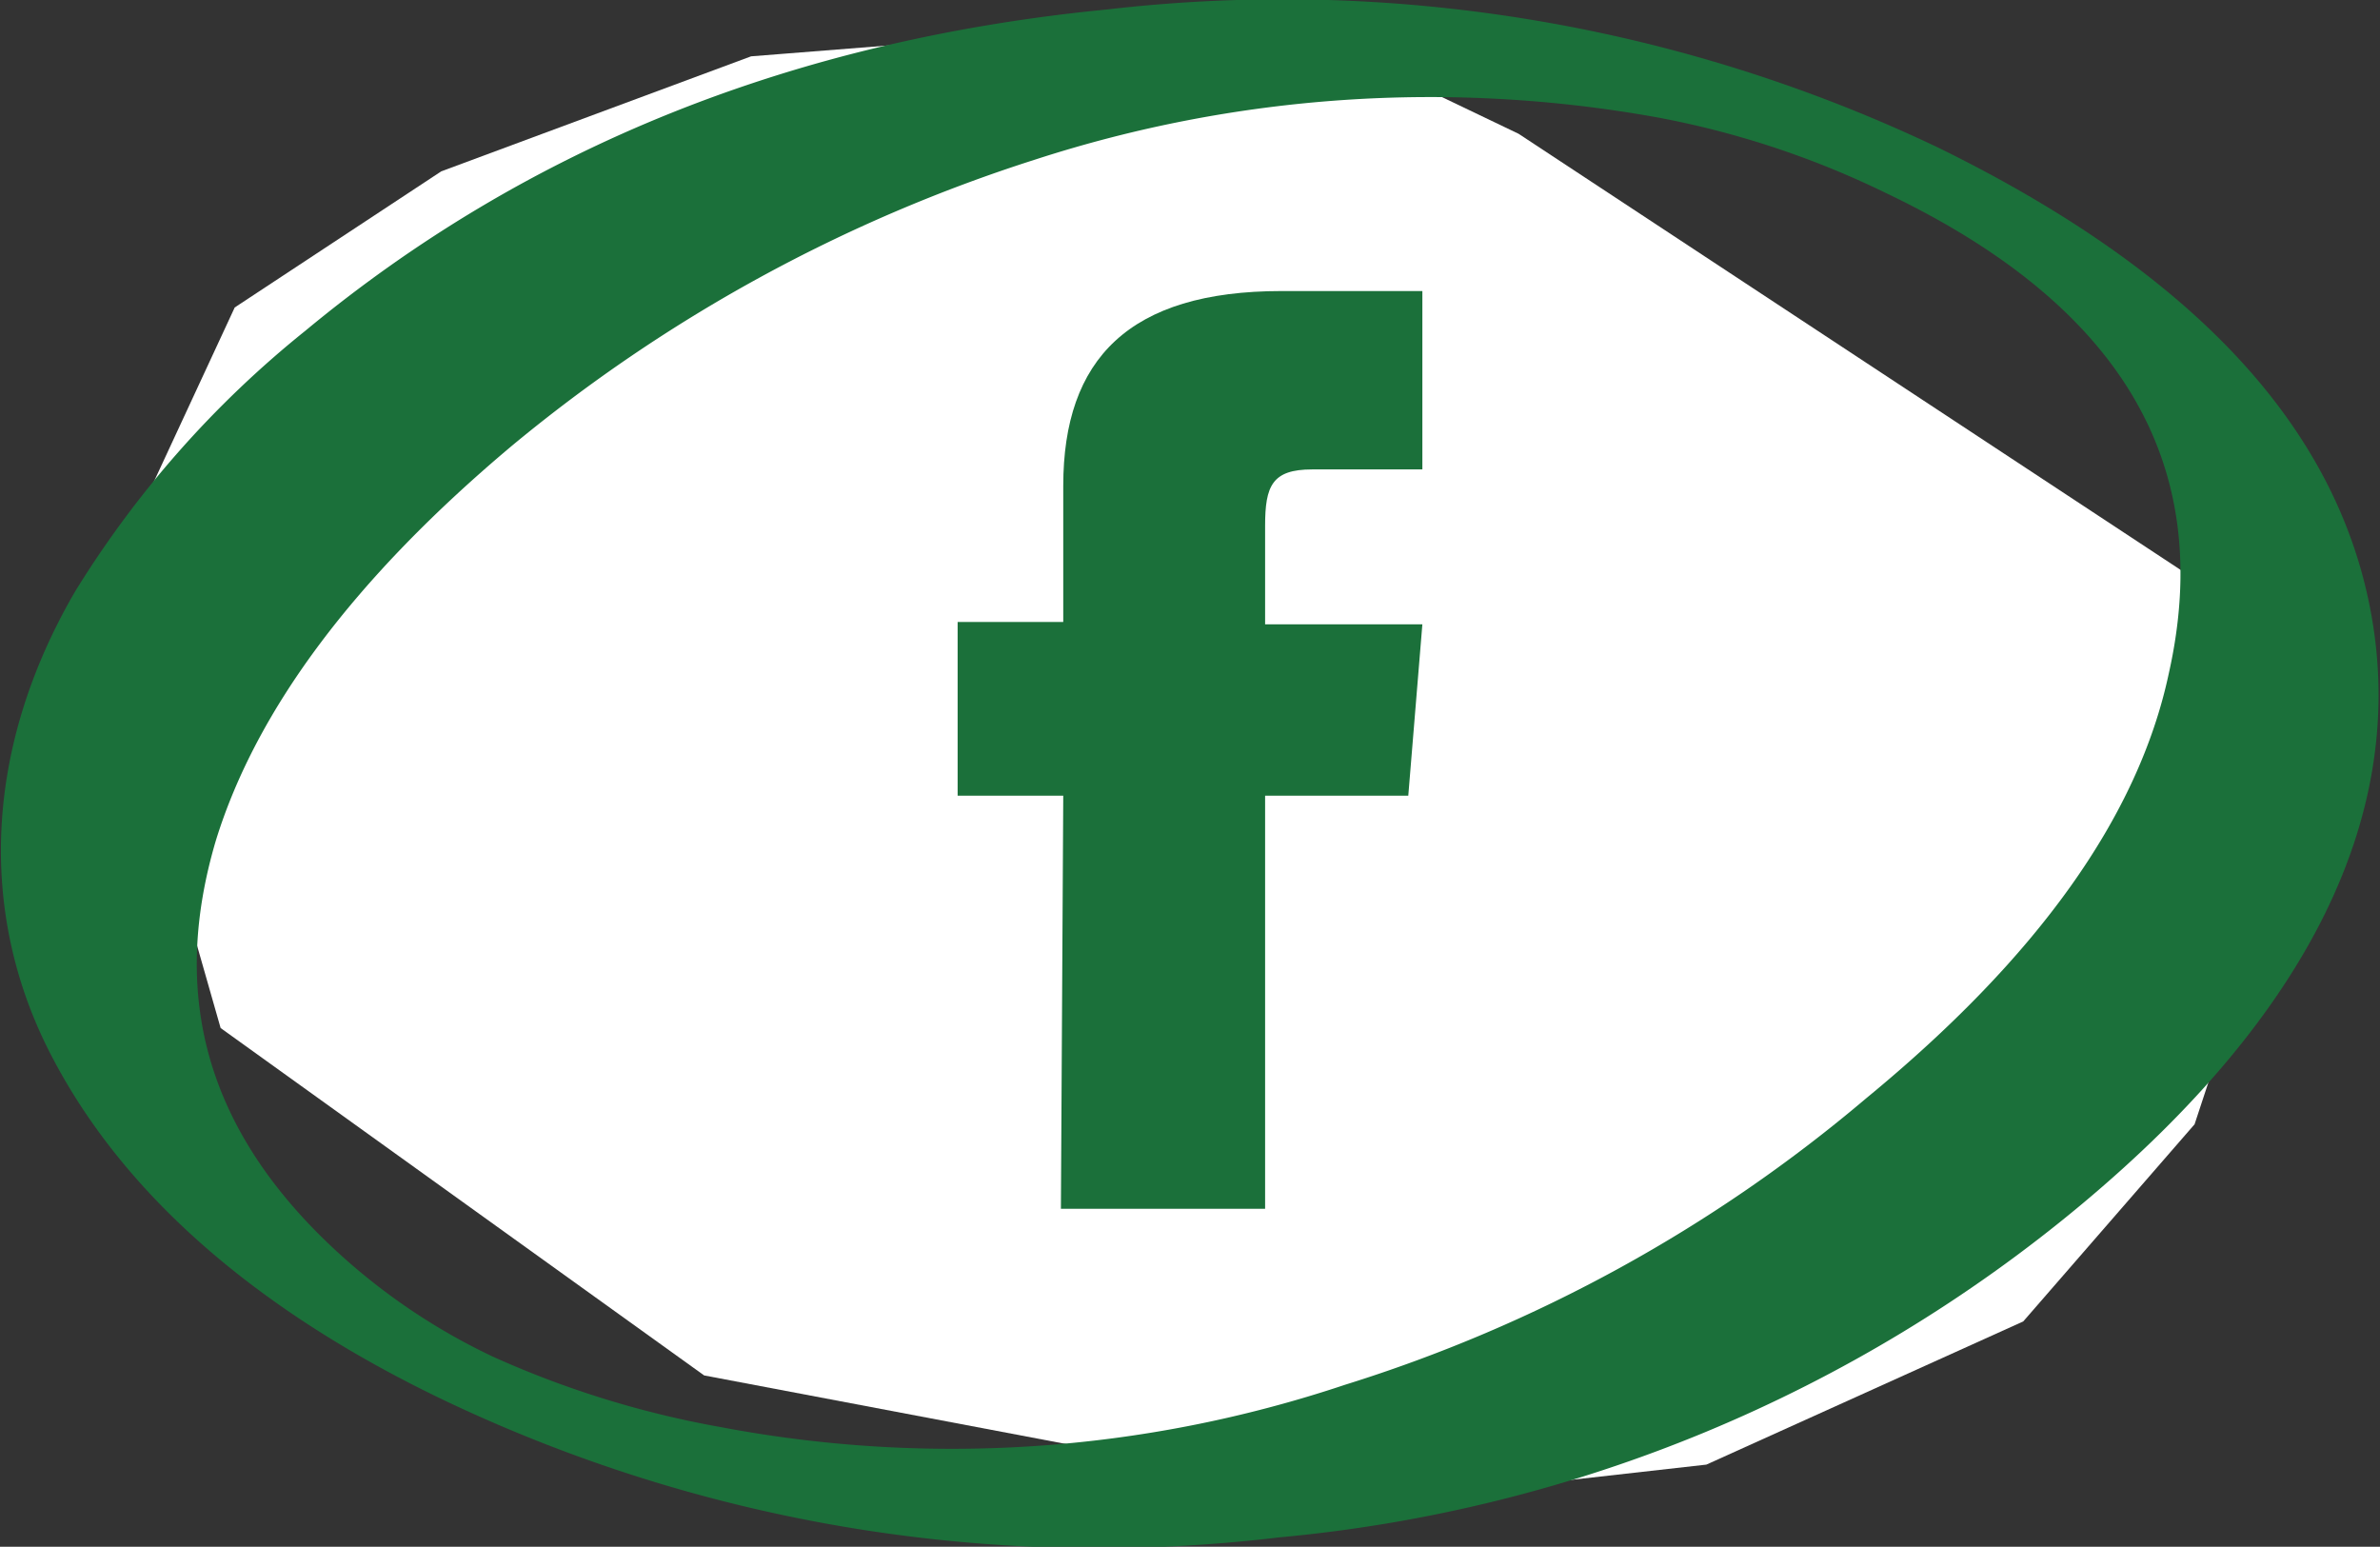
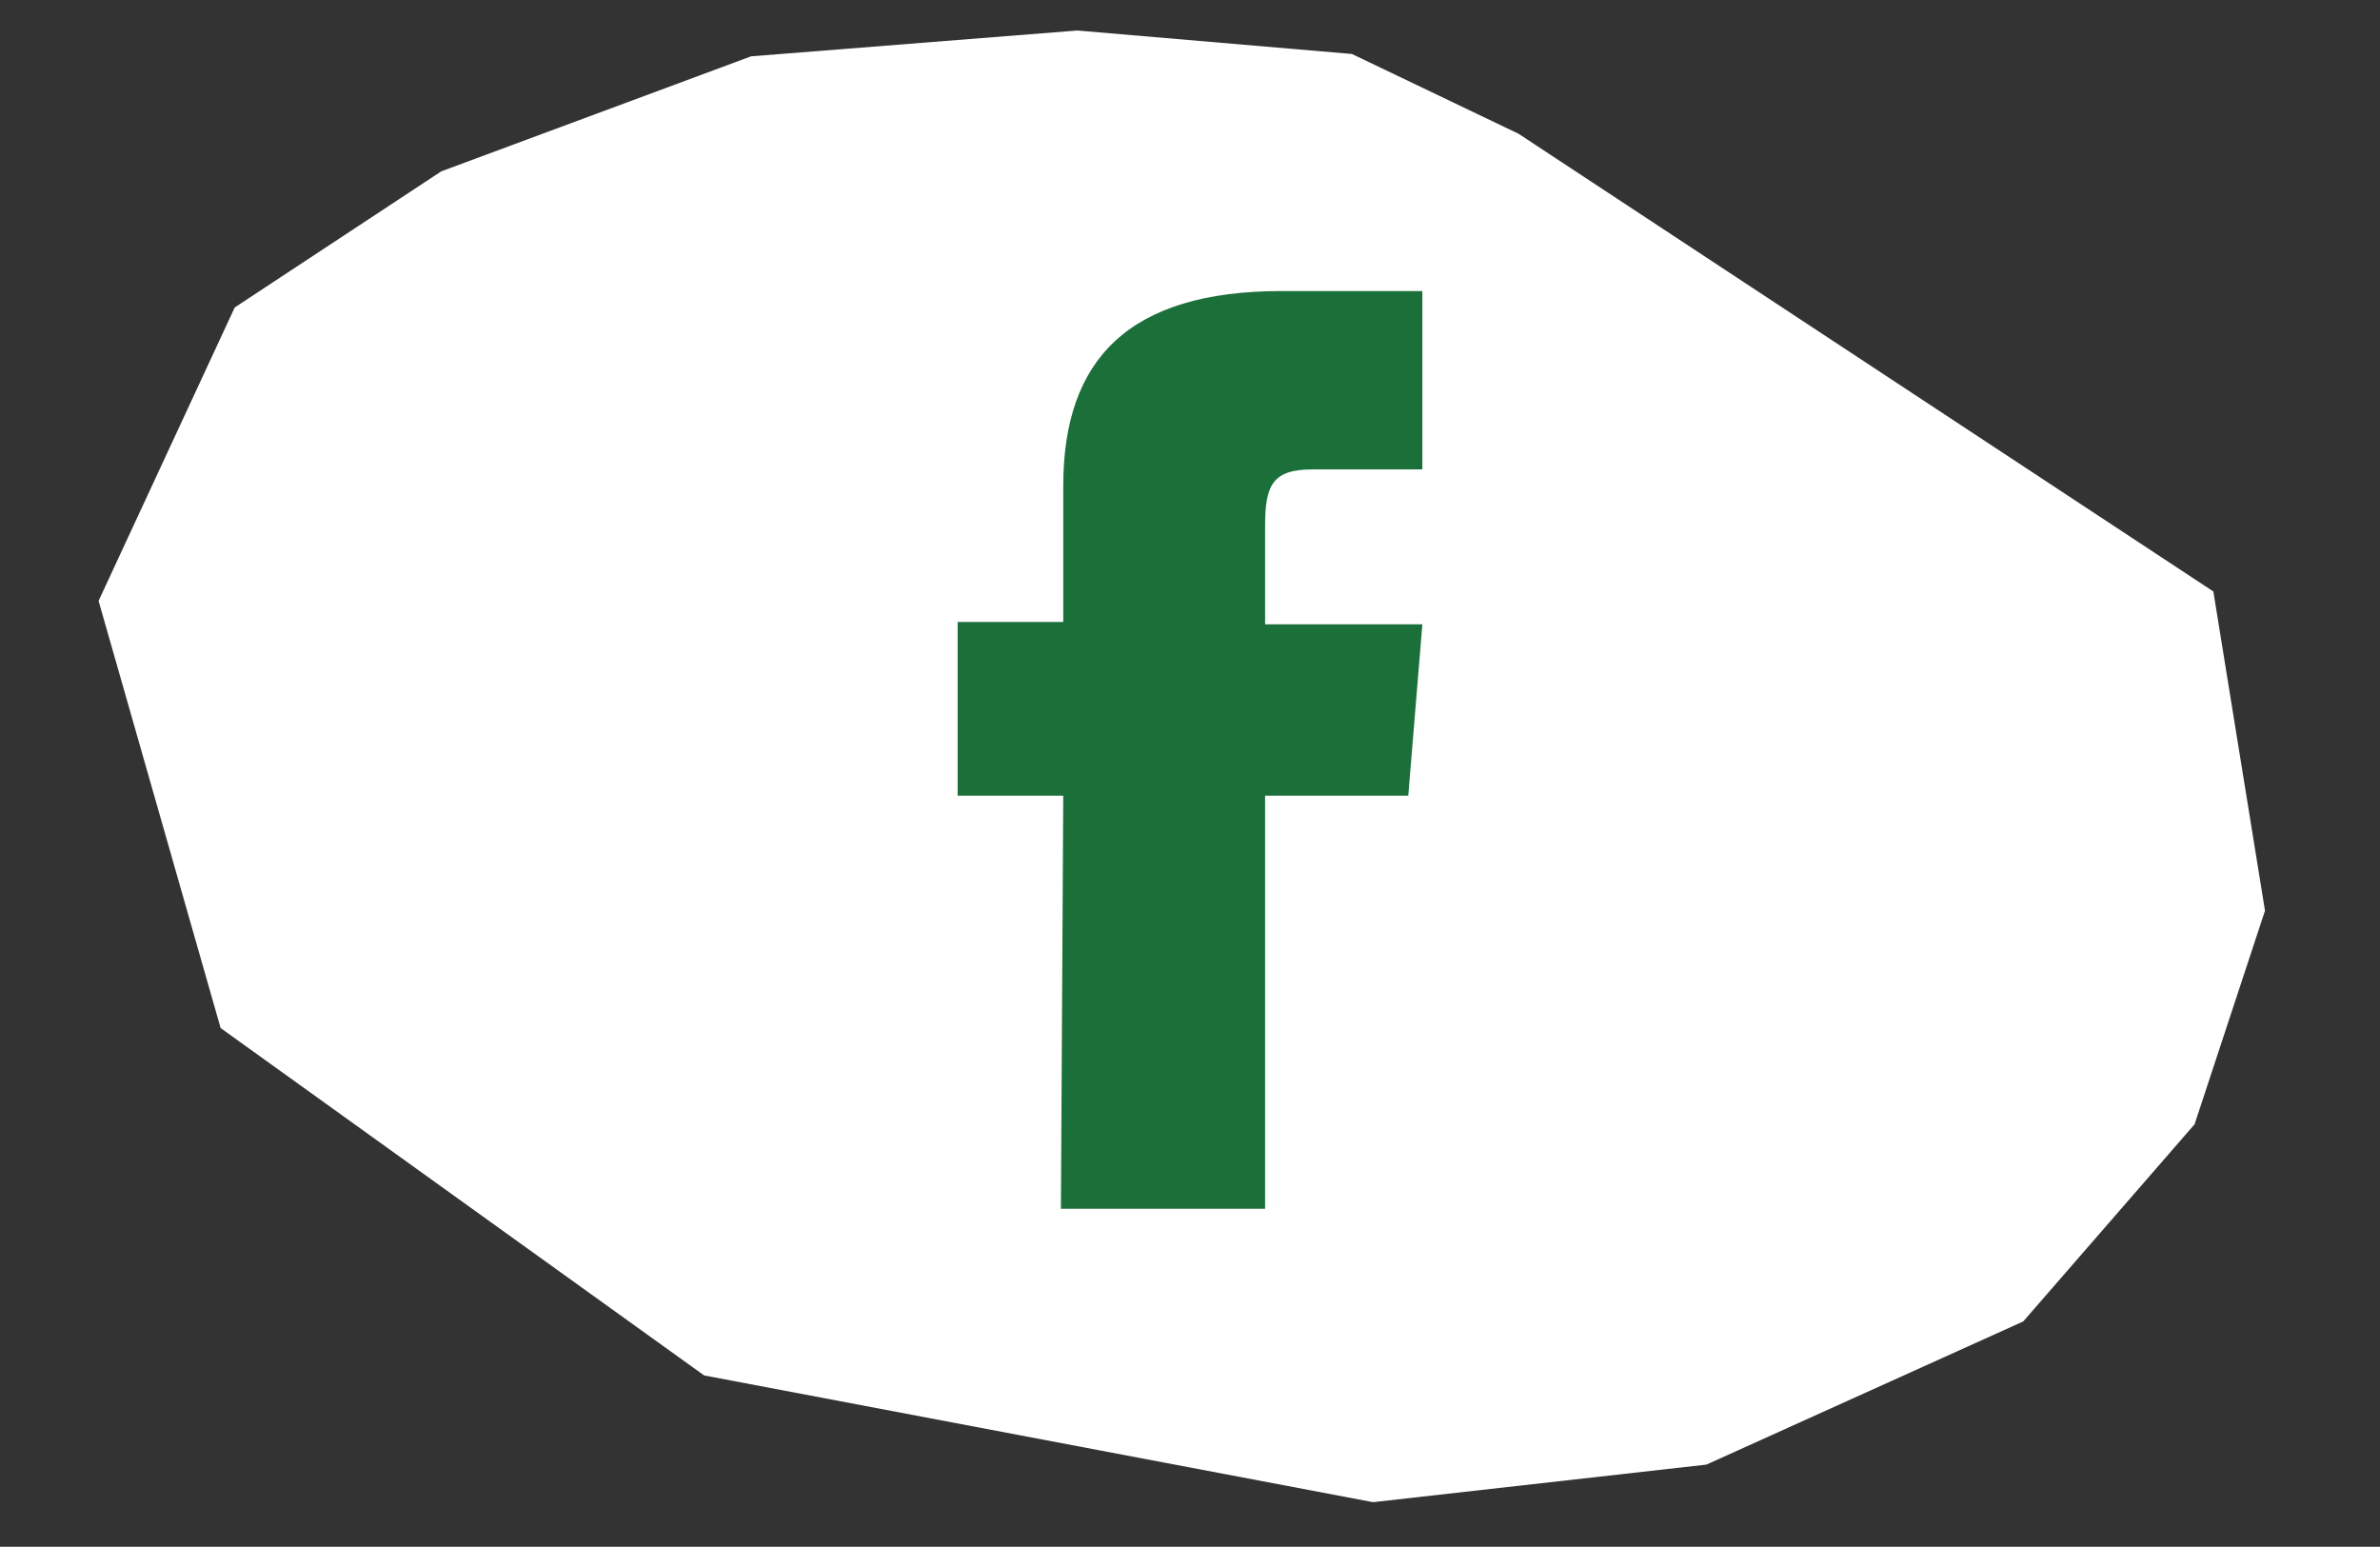
<svg xmlns="http://www.w3.org/2000/svg" id="Слой_1" data-name="Слой 1" viewBox="0 0 101.4 65.9">
  <rect x="0" y="0" width="101.4" height="65.9" fill="#333333" stroke="none" />
  <defs>
    <style>.cls-1{fill:#fff;}.cls-2{fill:#1b703a;}</style>
  </defs>
  <polygon class="cls-1" points="57.6 2.3 64.7 5.7 94.3 25.2 96.5 38.8 93.5 47.9 86.2 56.3 72.7 62.4 58.5 64 30 58.6 9.4 43.8 4.2 25.6 10 13.1 18.8 7.3 32 2.4 45.9 1.3 57.6 2.3" />
  <path class="cls-2" d="M45.2,51.5h8.7V33.9H60l.6-7.3H53.9V22.4c0-1.7.3-2.4,2-2.4h4.7V12.4h-6c-6.5,0-9.3,2.9-9.3,8.3v5.8H40.8v7.4h4.5Z" />
-   <path class="cls-2" d="M3.2,25.2A43.5,43.5,0,0,1,13,14.1C22.4,6.3,33.8,1.7,47.2.4A64.9,64.9,0,0,1,82.6,6.3c11,5.4,17.2,12.1,18.5,20.3S98.4,43.2,88.7,51.3A62.2,62.2,0,0,1,54.5,65.5a64.8,64.8,0,0,1-35.7-5.9C10.7,55.7,5.1,50.7,2.1,44.8S-.7,31.9,3.2,25.2ZM21.8,19q-10,8.4-12.6,16.8c-1.9,6.4-.5,11.9,4.4,16.8A26.6,26.6,0,0,0,21,57.8a41,41,0,0,0,9.7,3A52.8,52.8,0,0,0,57.3,59,63.6,63.6,0,0,0,79.5,46.8c7.3-6,11.6-12,12.9-18.1,2-8.9-2-15.7-12.1-20.5A38.1,38.1,0,0,0,70.6,5,54.5,54.5,0,0,0,44.1,6.8,66.6,66.6,0,0,0,21.8,19Z" />
</svg>